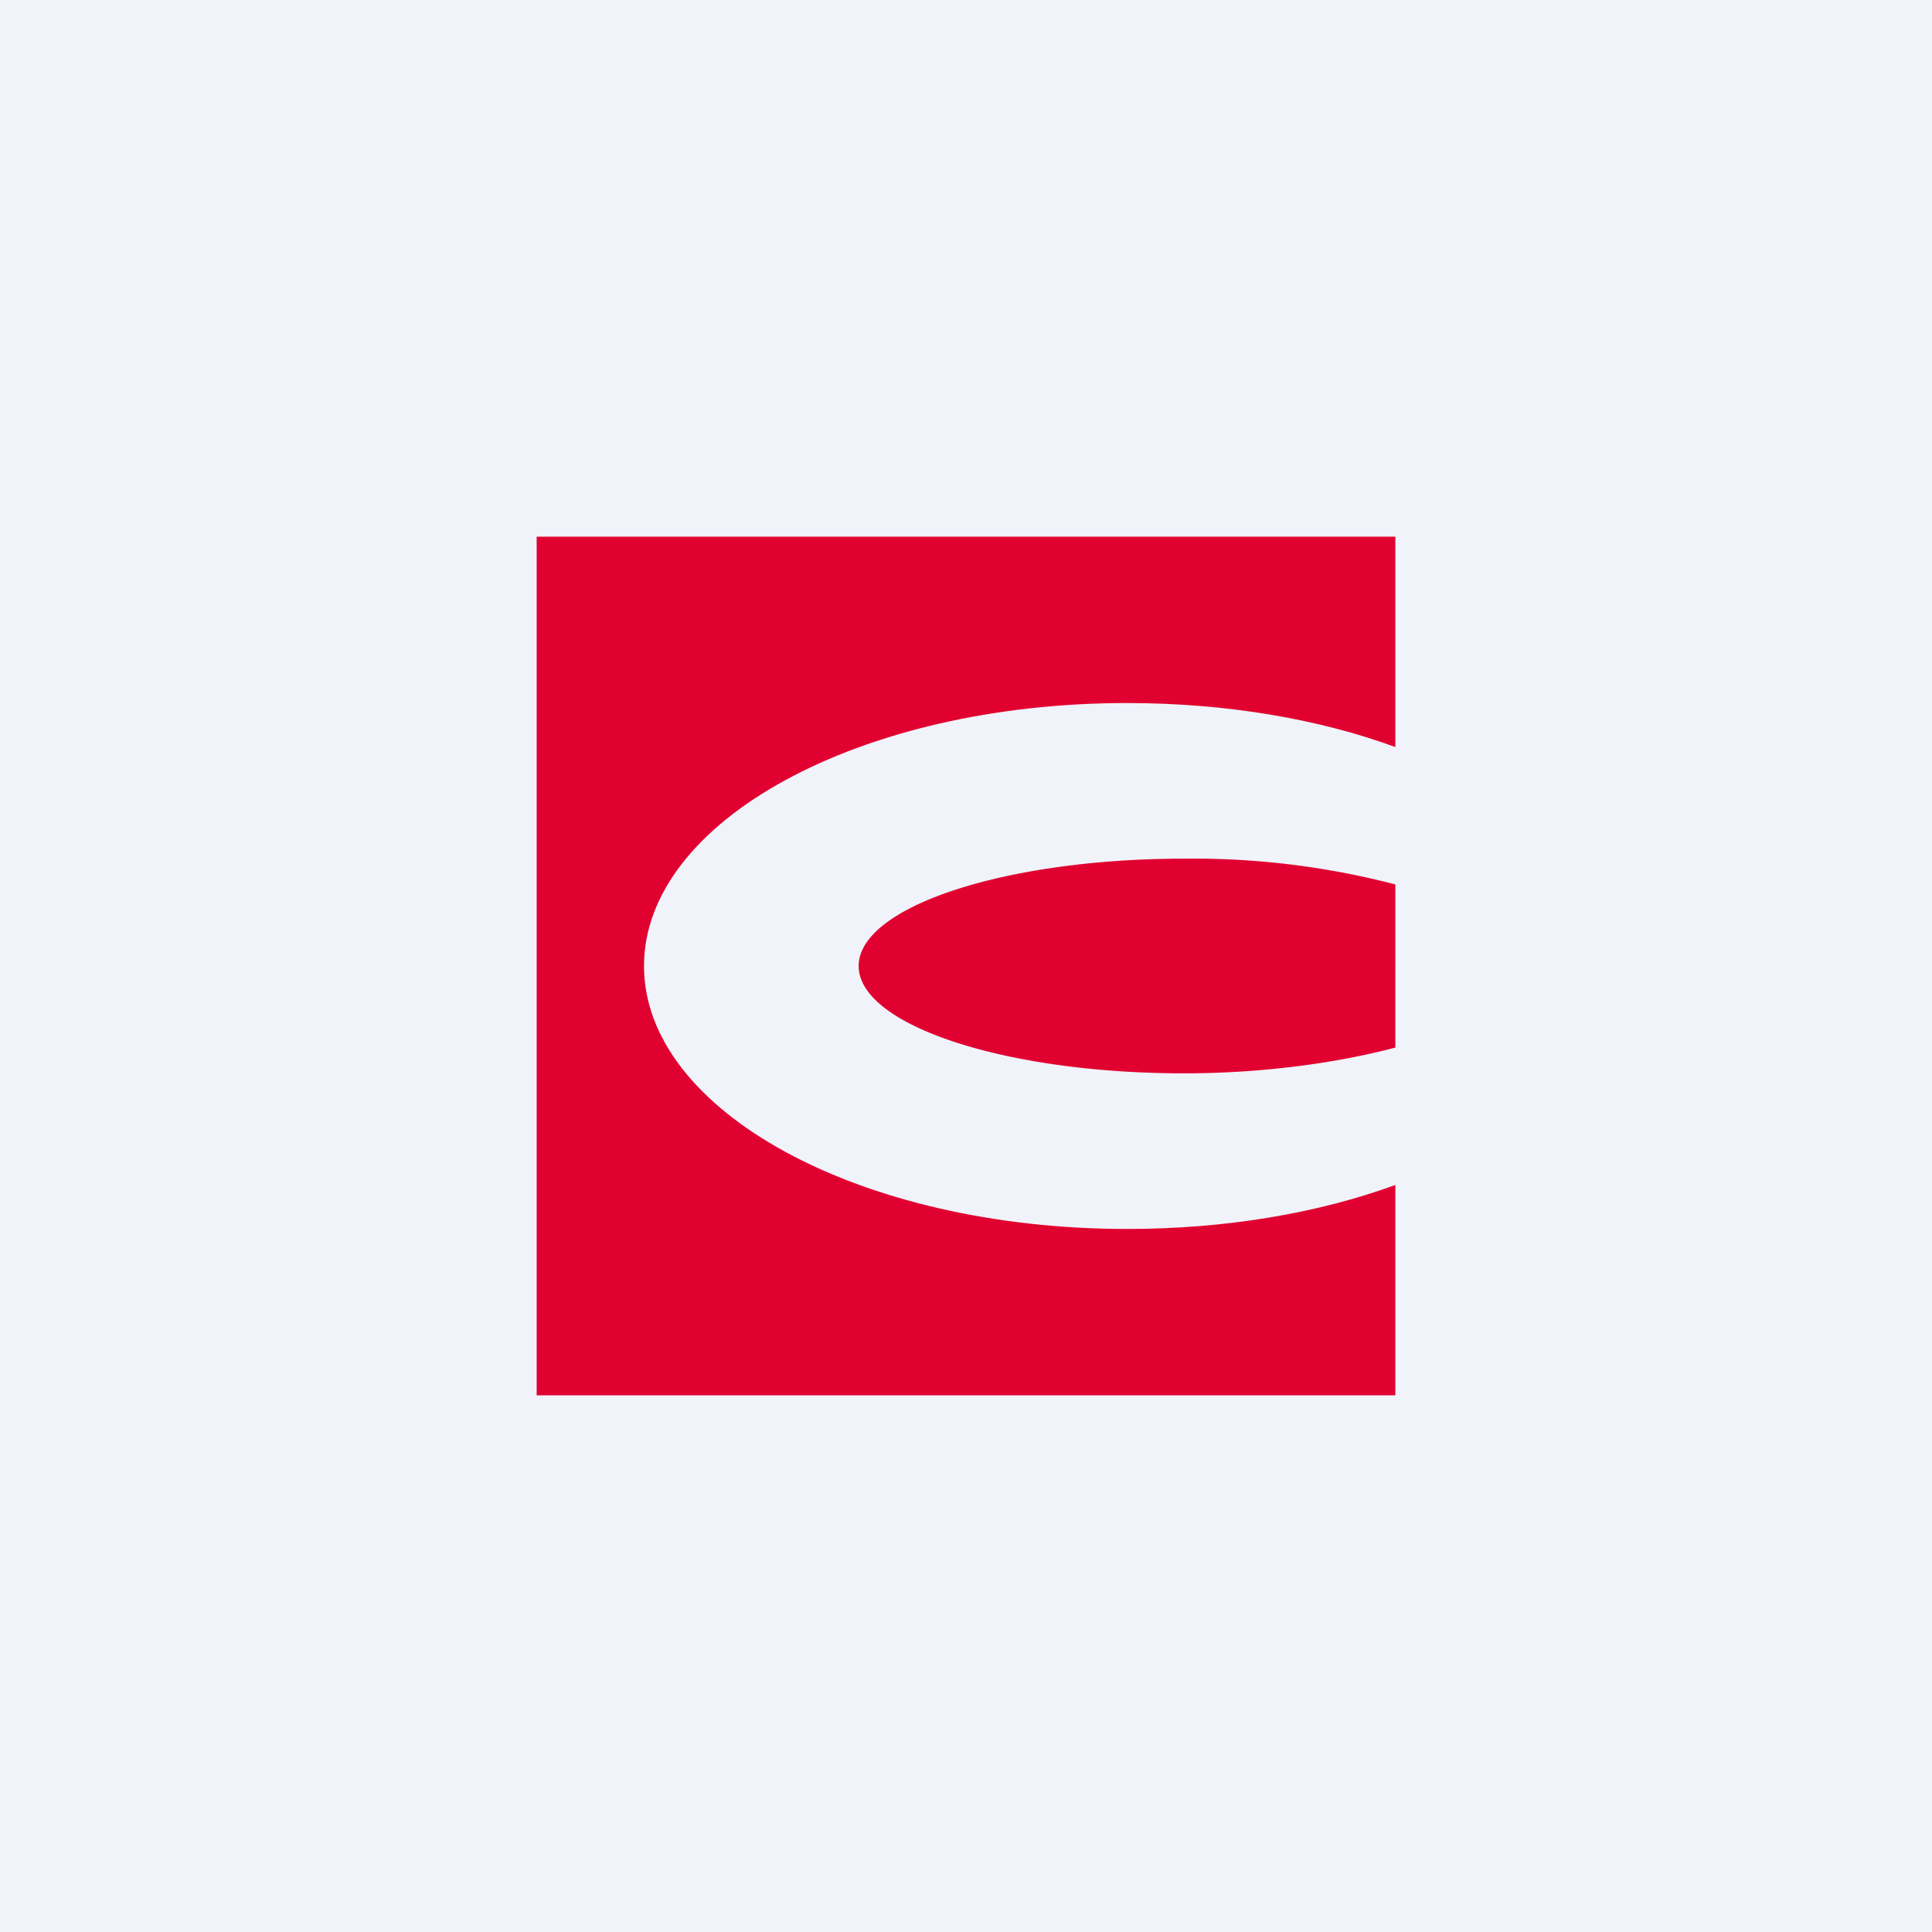
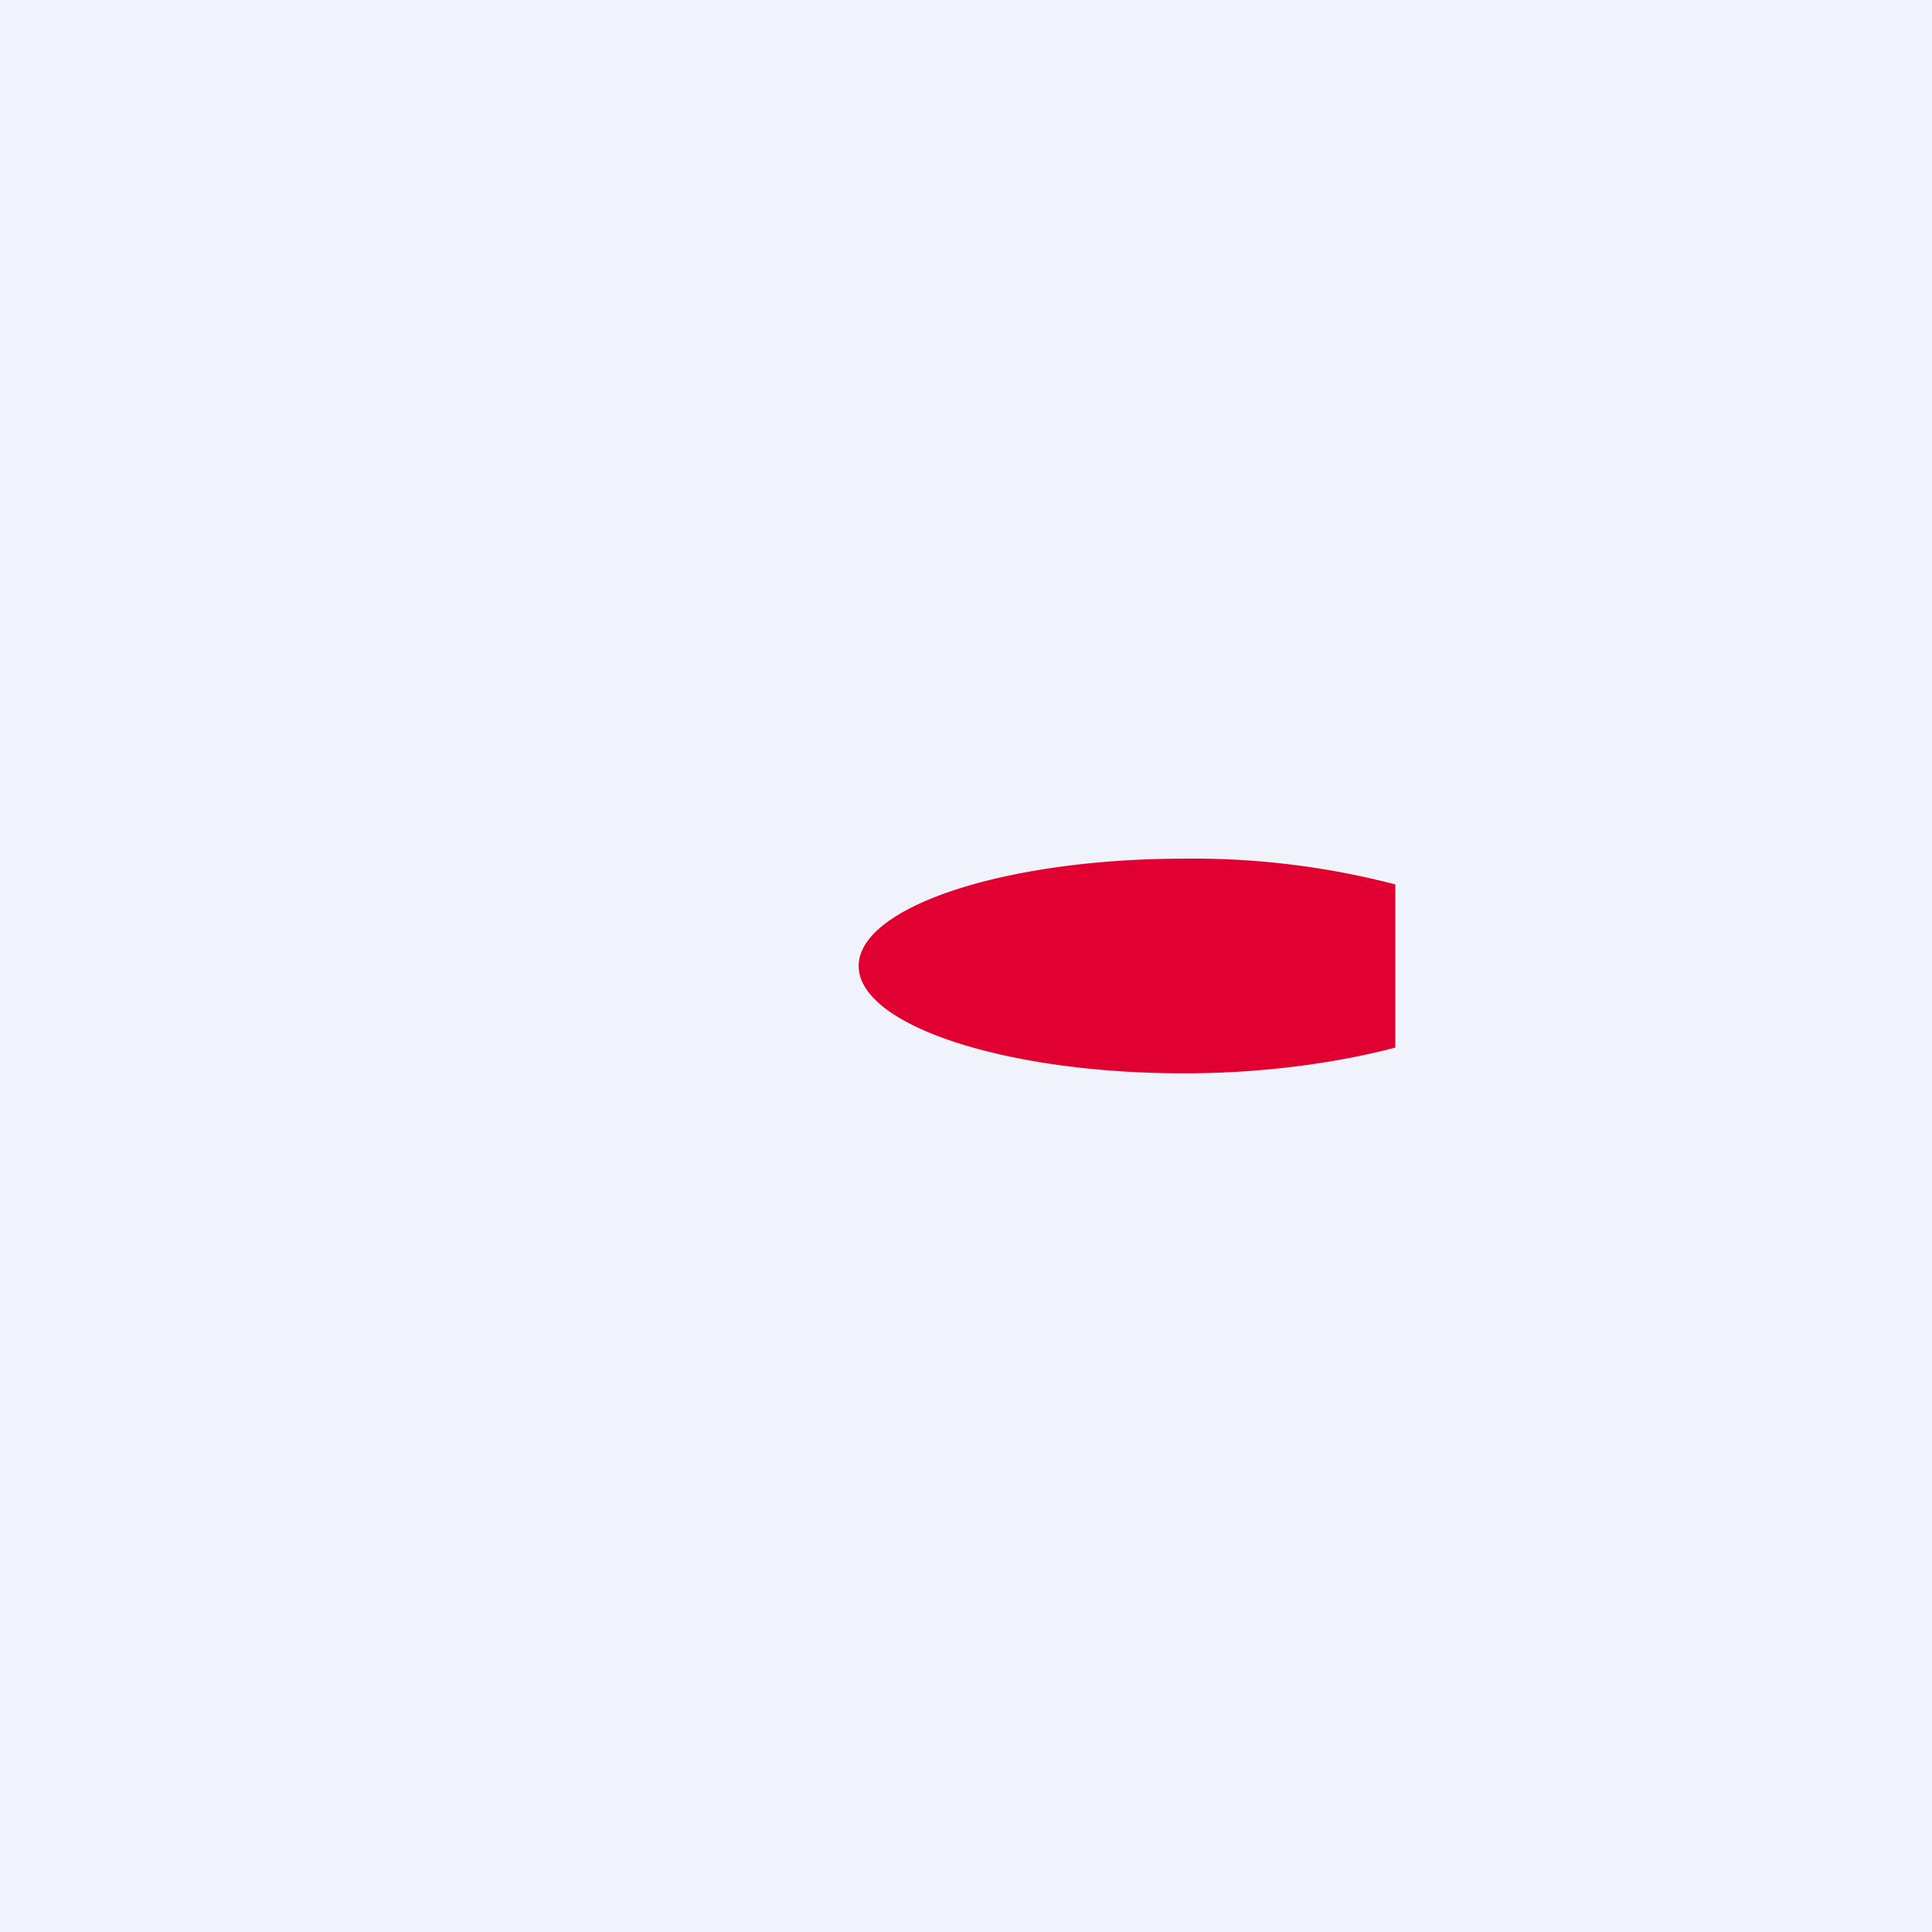
<svg xmlns="http://www.w3.org/2000/svg" width="18" height="18" viewBox="0 0 18 18">
  <path fill="#F0F3FA" d="M0 0h18v18H0z" />
-   <path d="M13 5H5v8h8v-1.96c-.71.26-1.57.41-2.5.41C8.01 11.45 6 10.35 6 9s2.01-2.45 4.5-2.45c.93 0 1.79.15 2.5.41V5Z" fill="#E10130" />
  <path d="M13 8.24A7.46 7.46 0 0 0 11.03 8C9.36 8 8 8.45 8 9s1.36 1 3.03 1c.75 0 1.44-.1 1.97-.24V8.24Z" fill="#E10130" />
</svg>